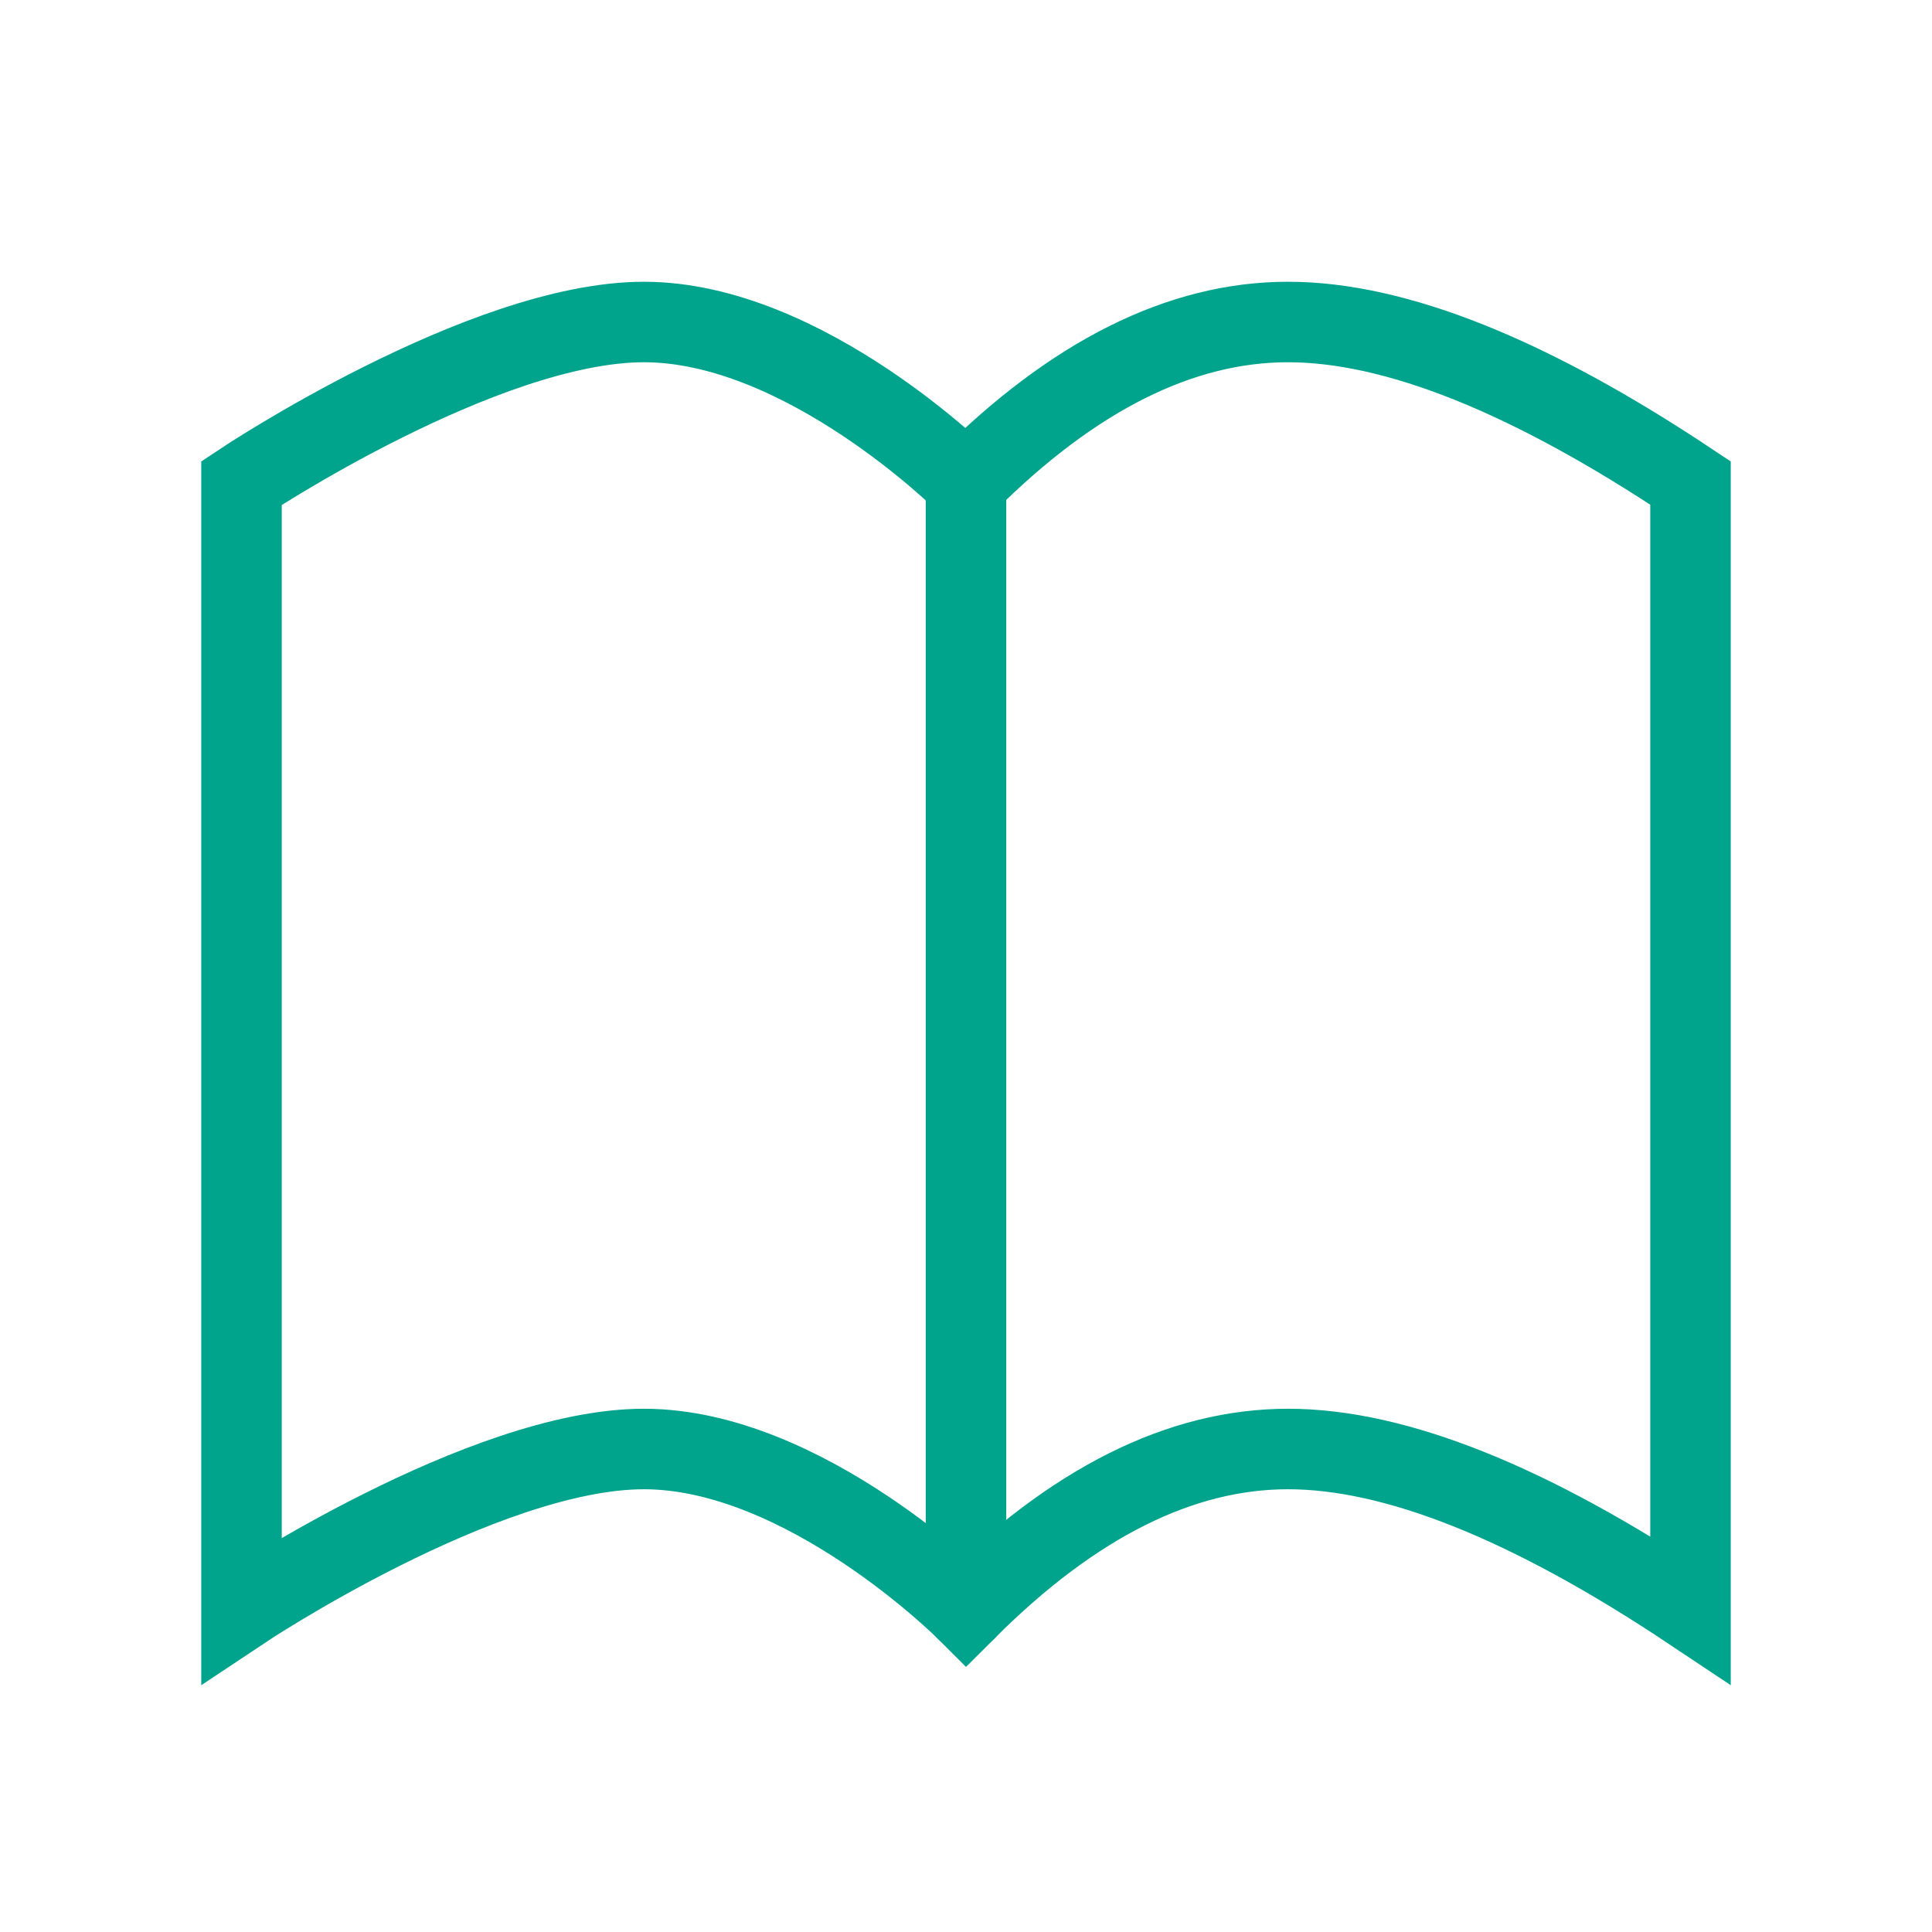
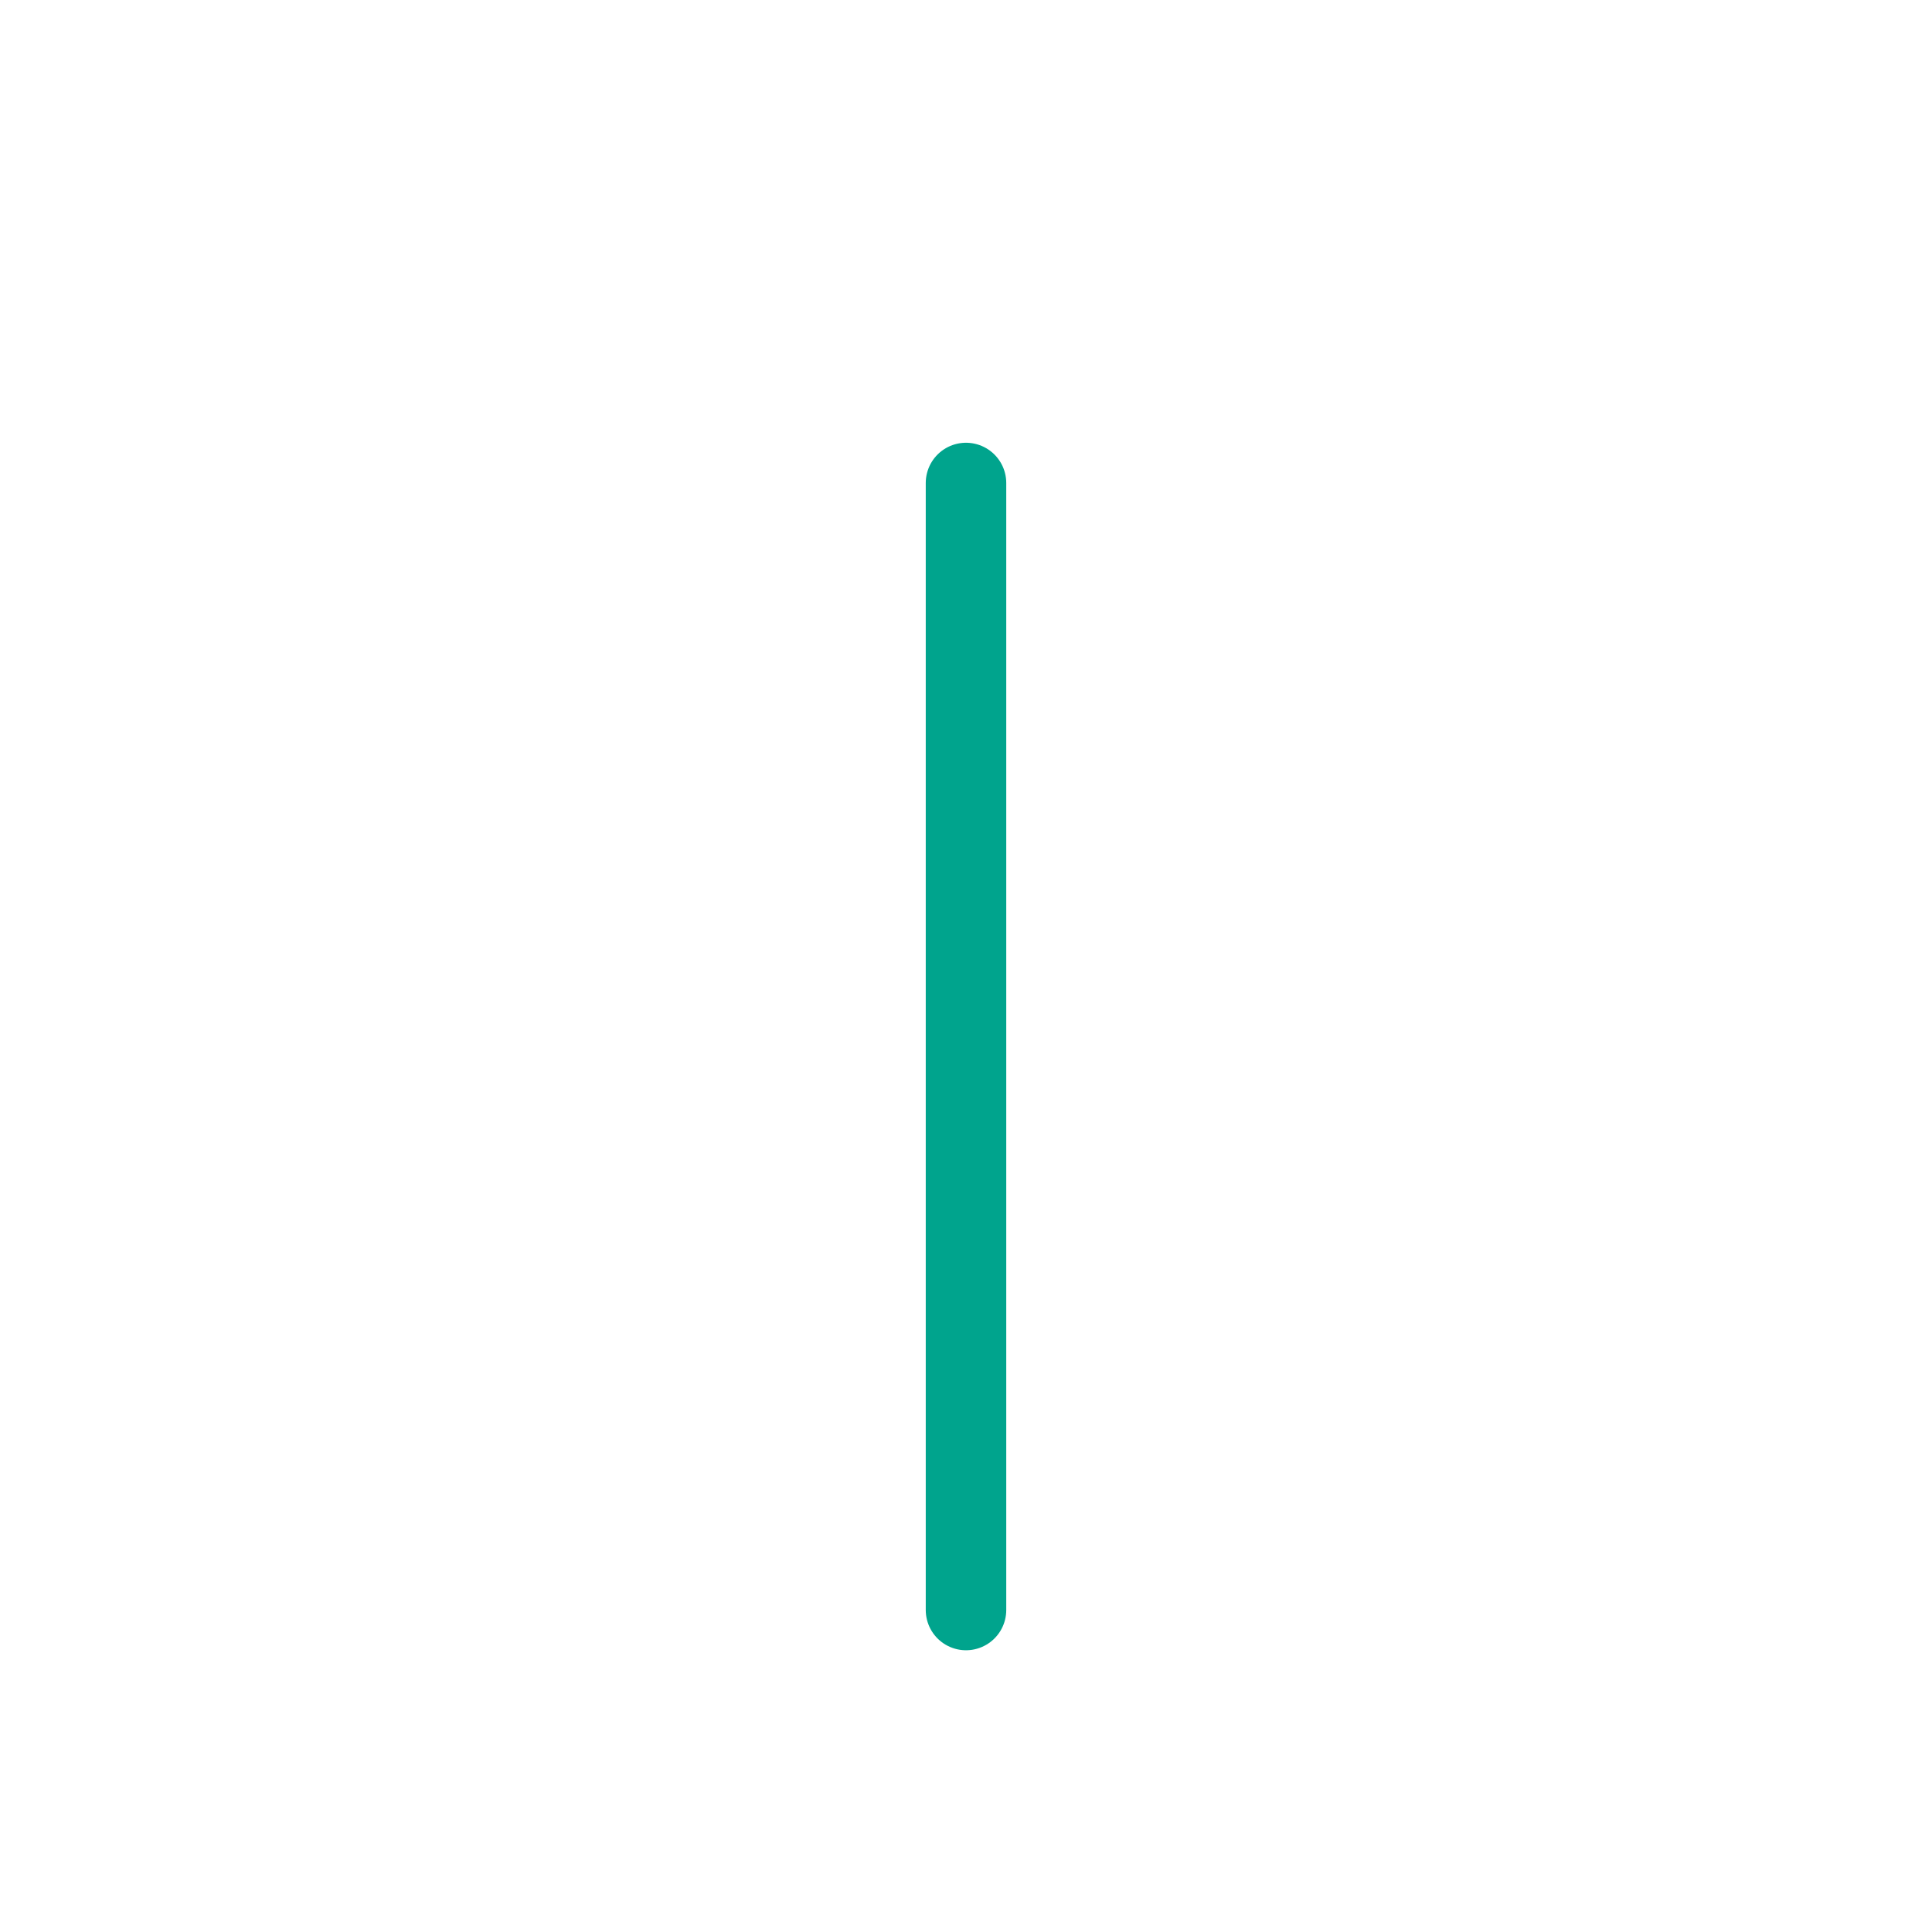
<svg xmlns="http://www.w3.org/2000/svg" width="48" height="48" viewBox="0 0 48 48" fill="none">
-   <path d="M24 12C24 12 20 8 16 8C12 8 6 12 6 12V40C6 40 12 36 16 36C20 36 24 40 24 40C26.666 37.334 29.334 36 32 36C34.666 36 38 37.334 42 40V12C38 9.334 34.666 8 32 8C29.334 8 26.666 9.334 24 12Z" stroke="#00A48D" stroke-width="2" stroke-linecap="square" />
  <path d="M24 12V40" stroke="#00A48D" stroke-width="2" stroke-linecap="round" />
</svg>